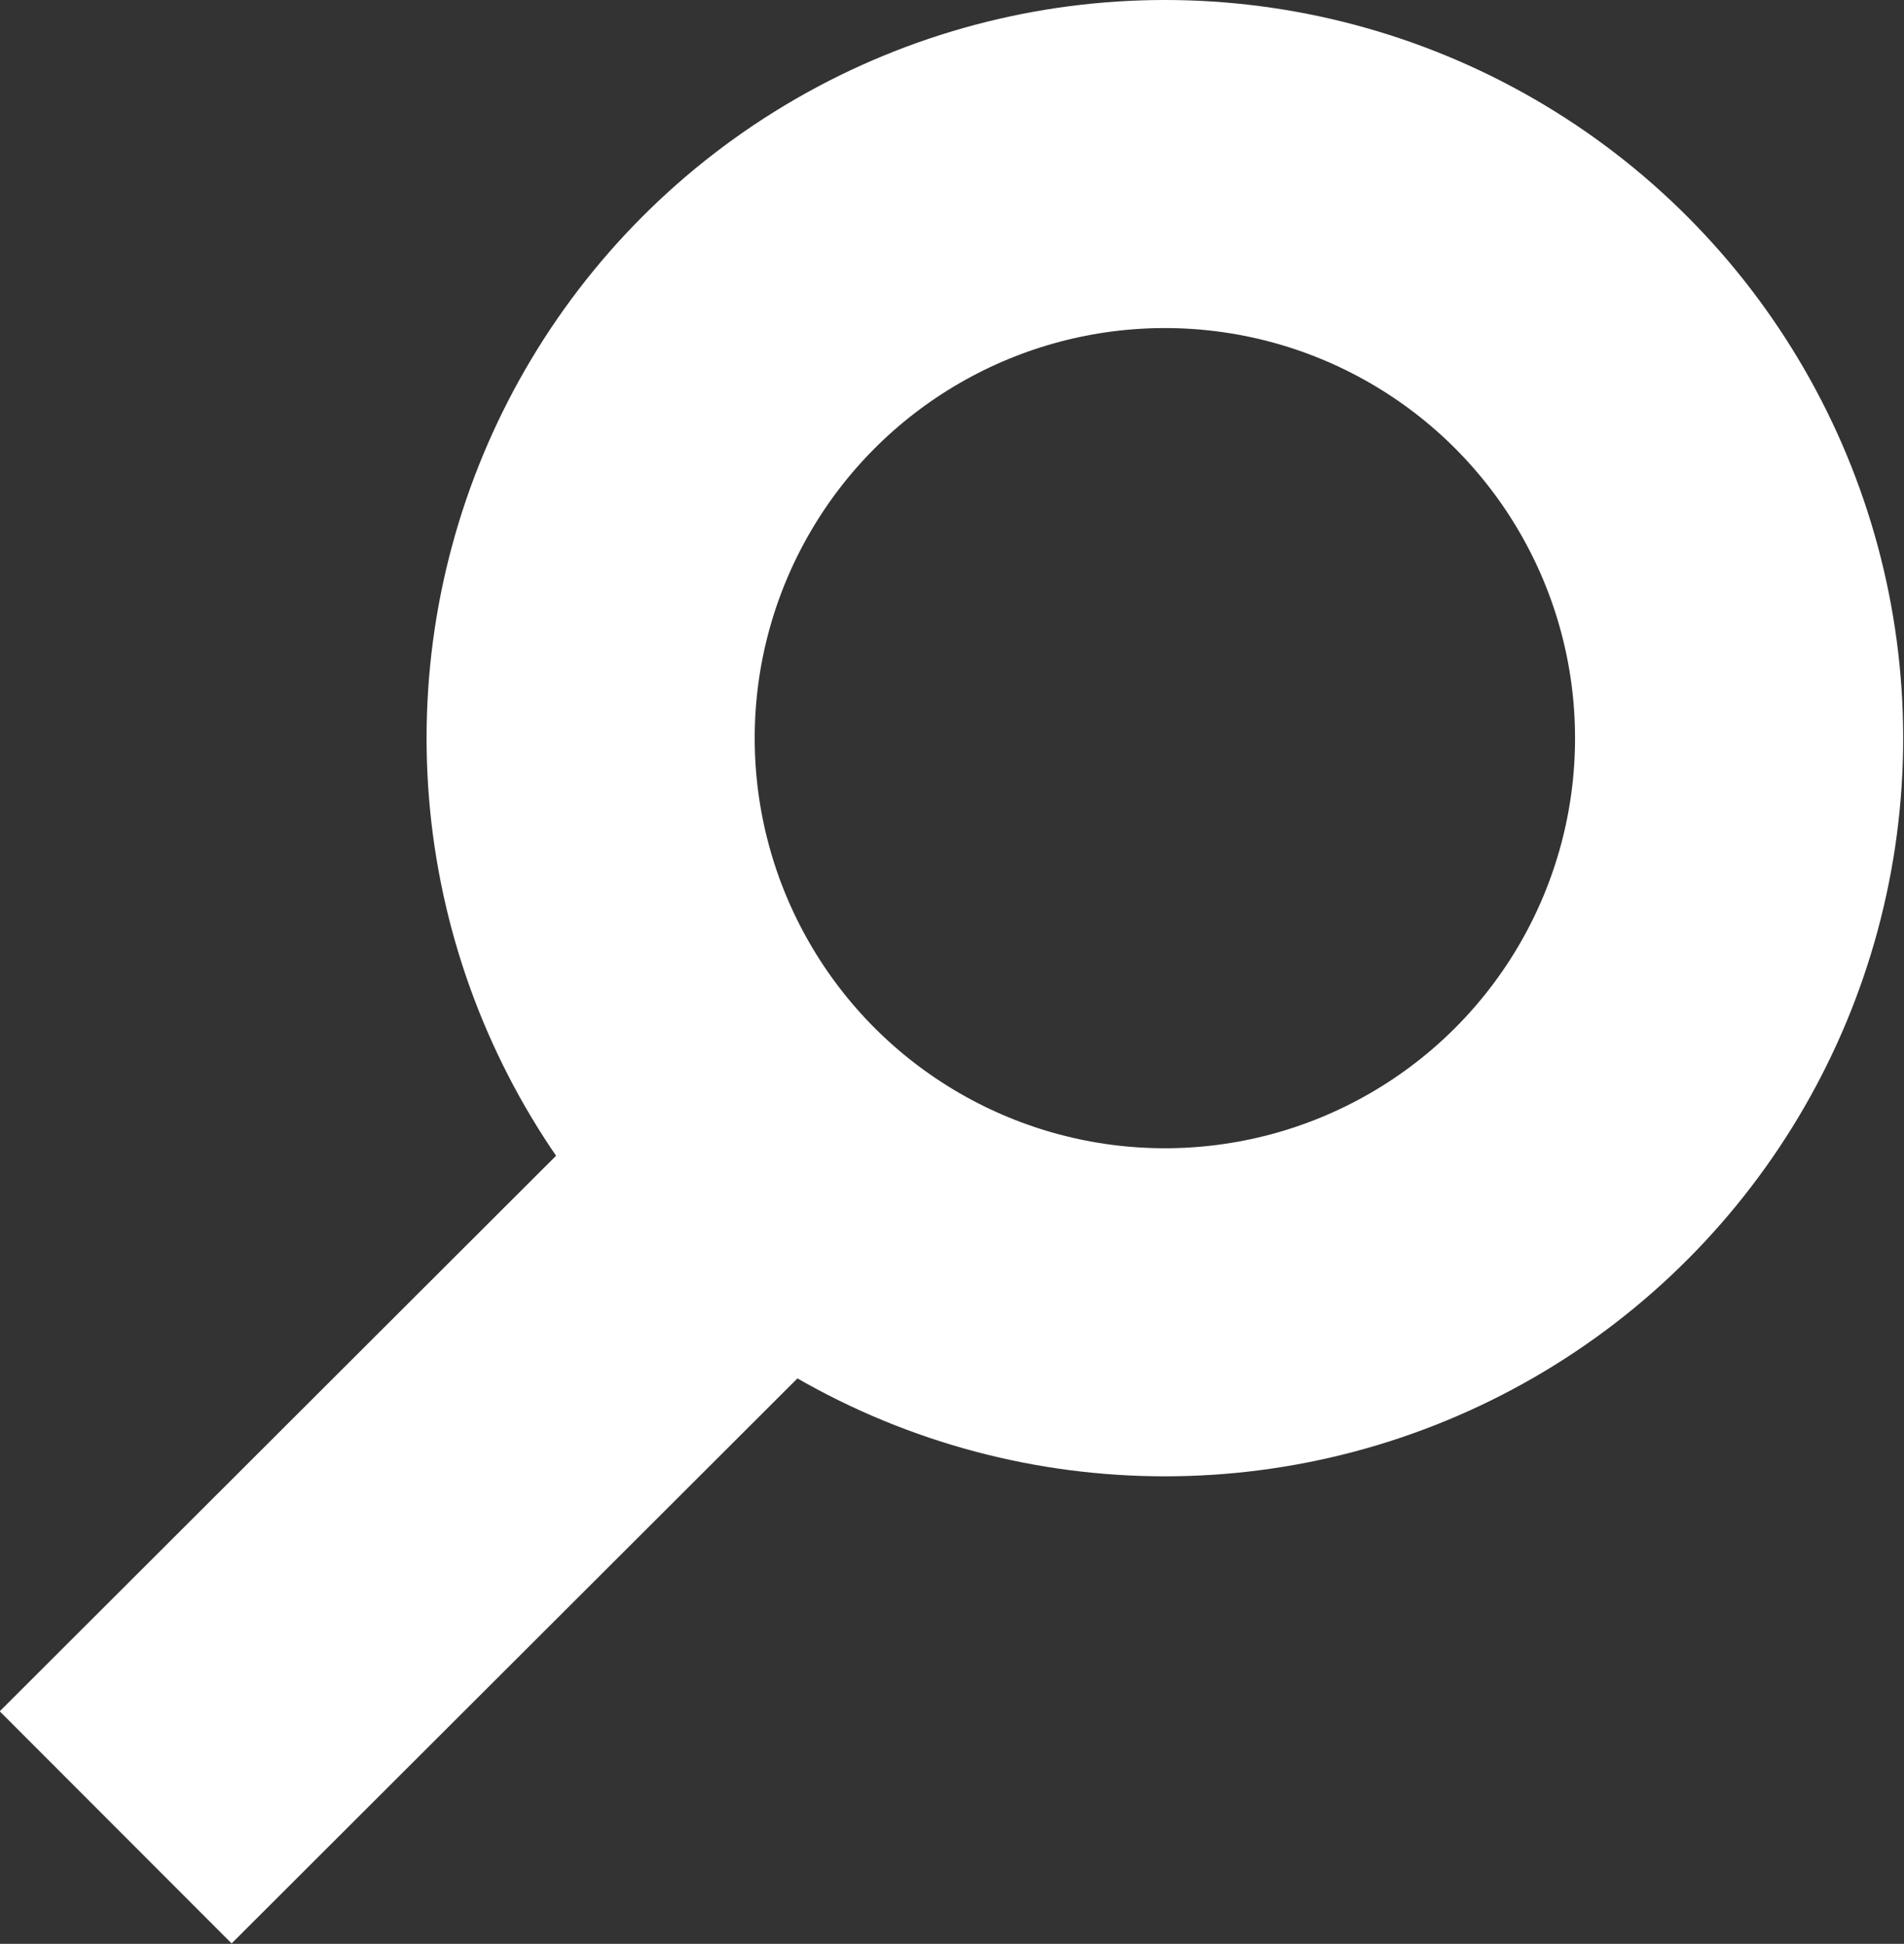
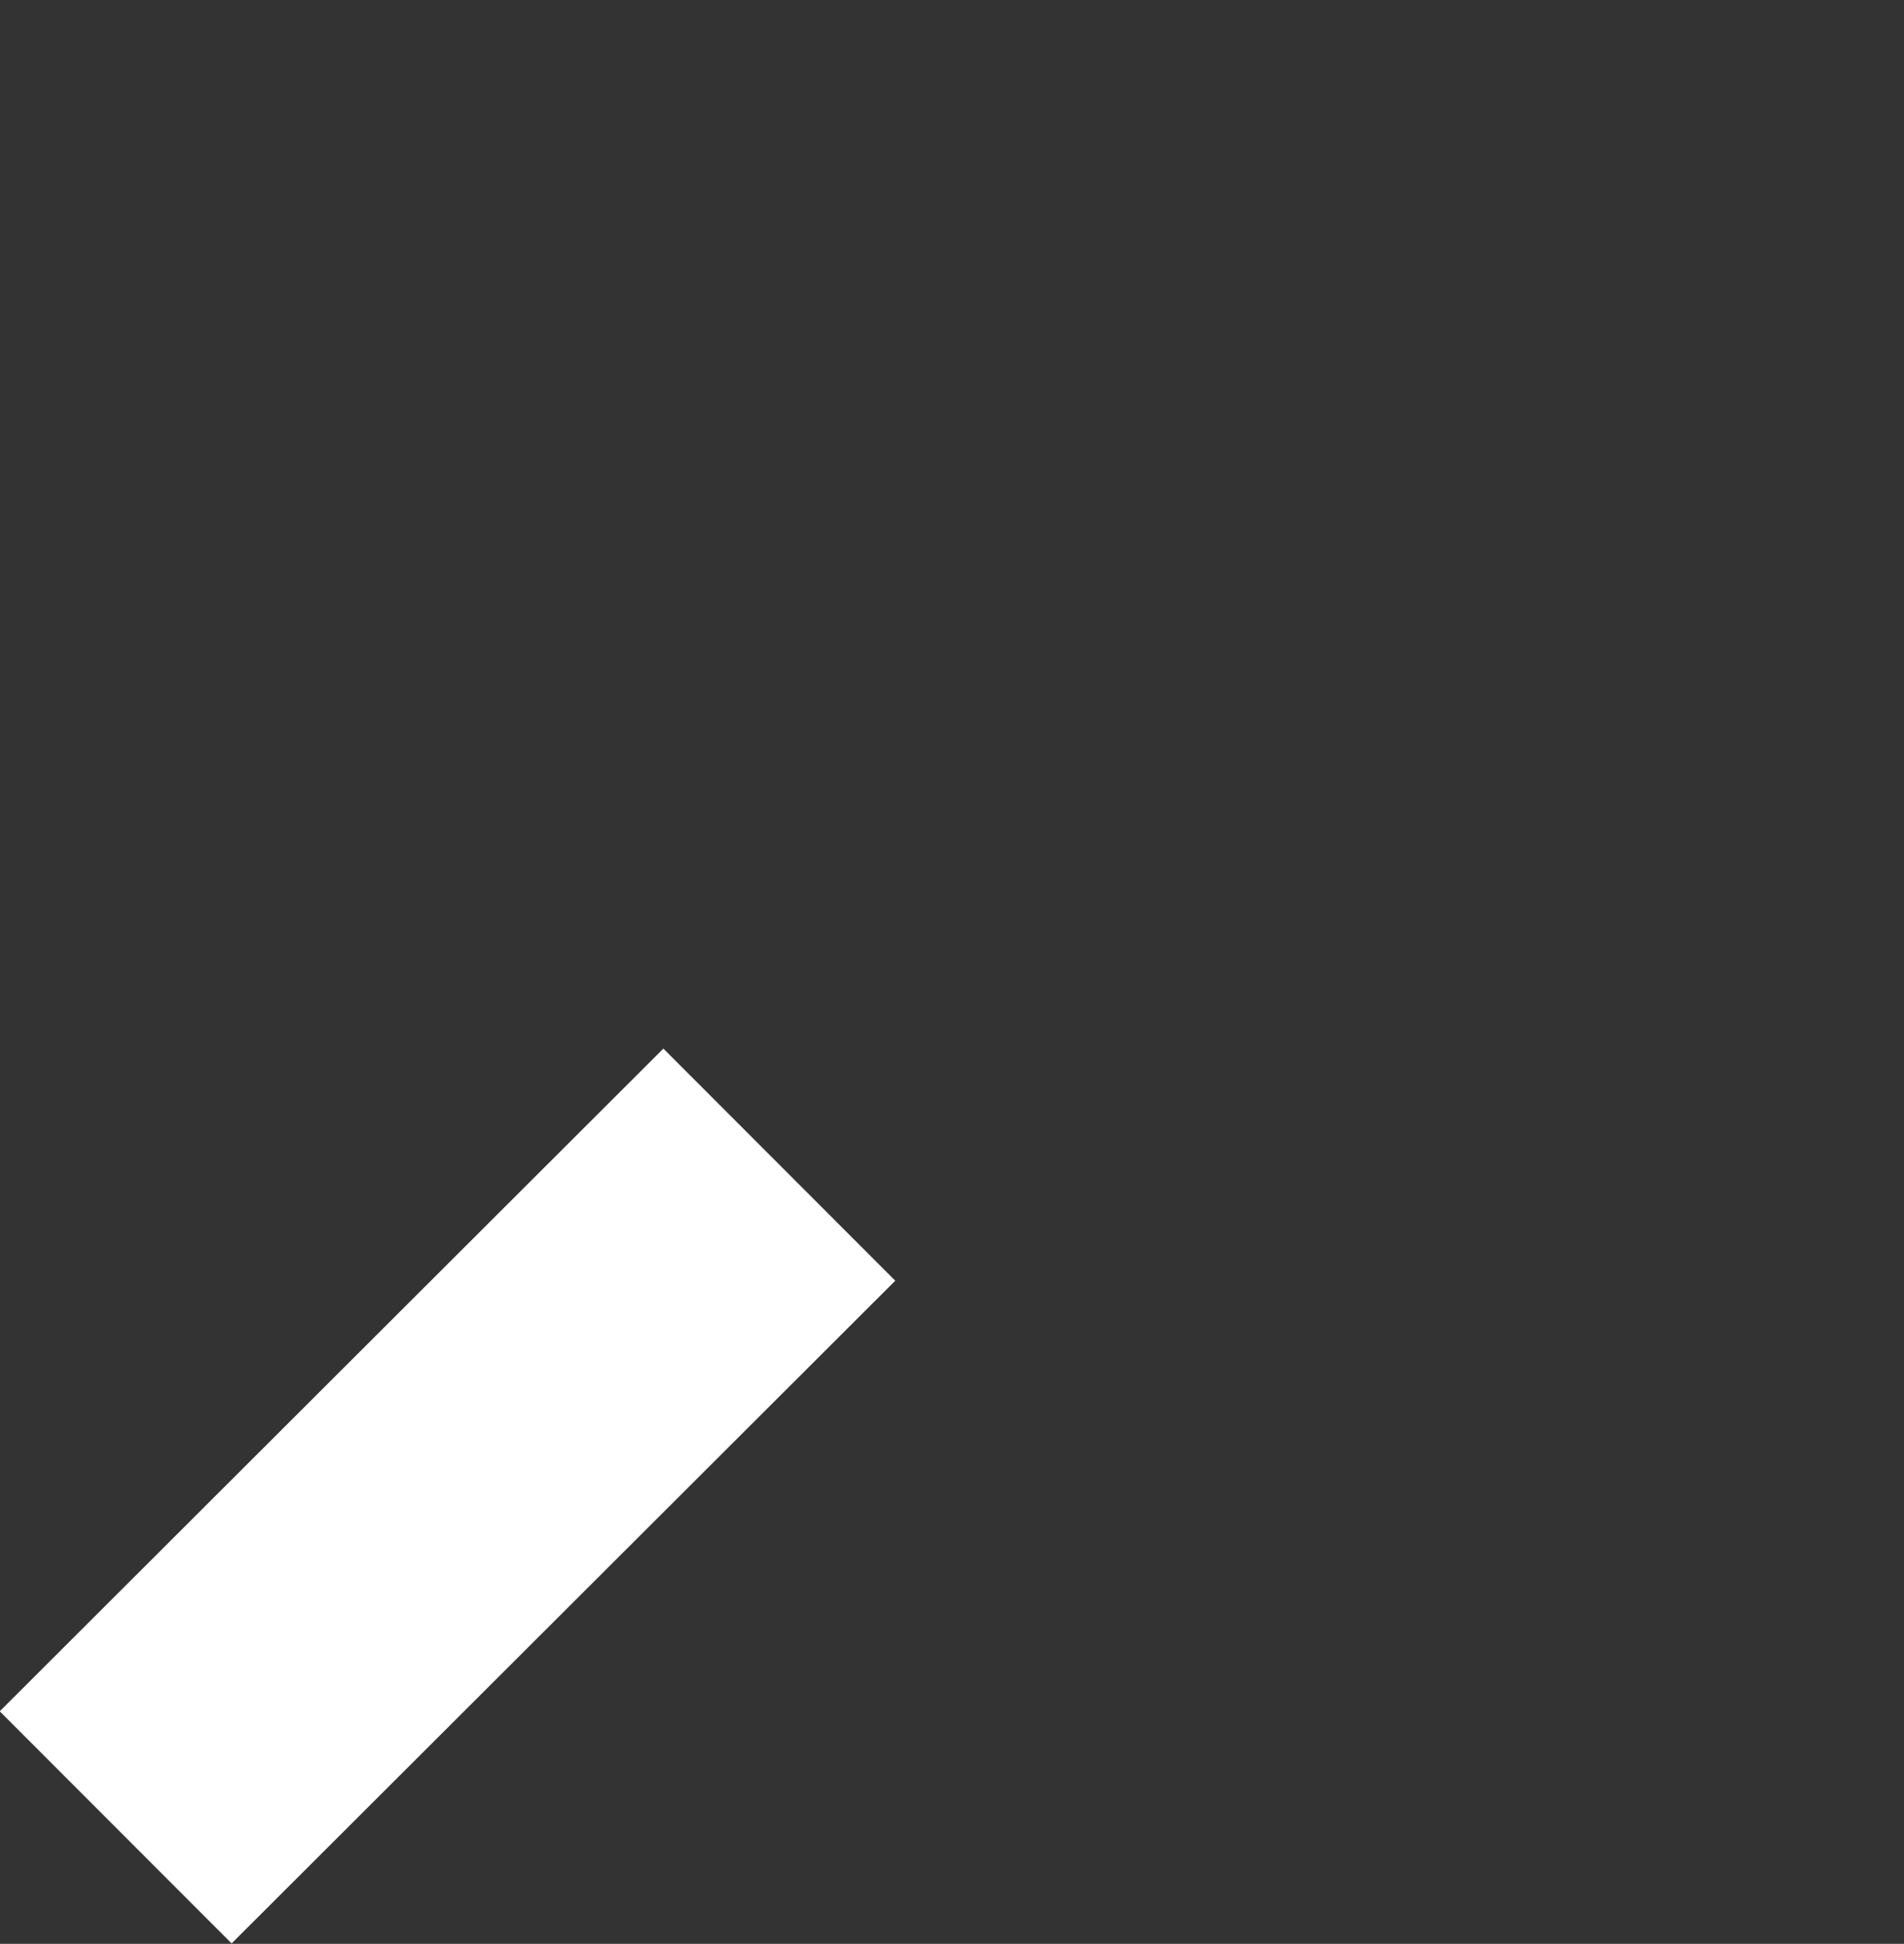
<svg xmlns="http://www.w3.org/2000/svg" version="1.1" id="Layer_1" x="0px" y="0px" viewBox="0 0 232.1 237" enable-background="new 0 0 232.1 237" xml:space="preserve">
  <rect x="0" y="0" width="232.1" height="237" fill="#333333" stroke="none" />
-   <circle fill="none" stroke="#FFFFFF" stroke-width="40" stroke-miterlimit="10" cx="142" cy="90" r="70" />
  <line fill="none" stroke="#FFFFFF" stroke-width="40" stroke-miterlimit="10" x1="95" y1="142" x2="14.1" y2="222.8" />
</svg>